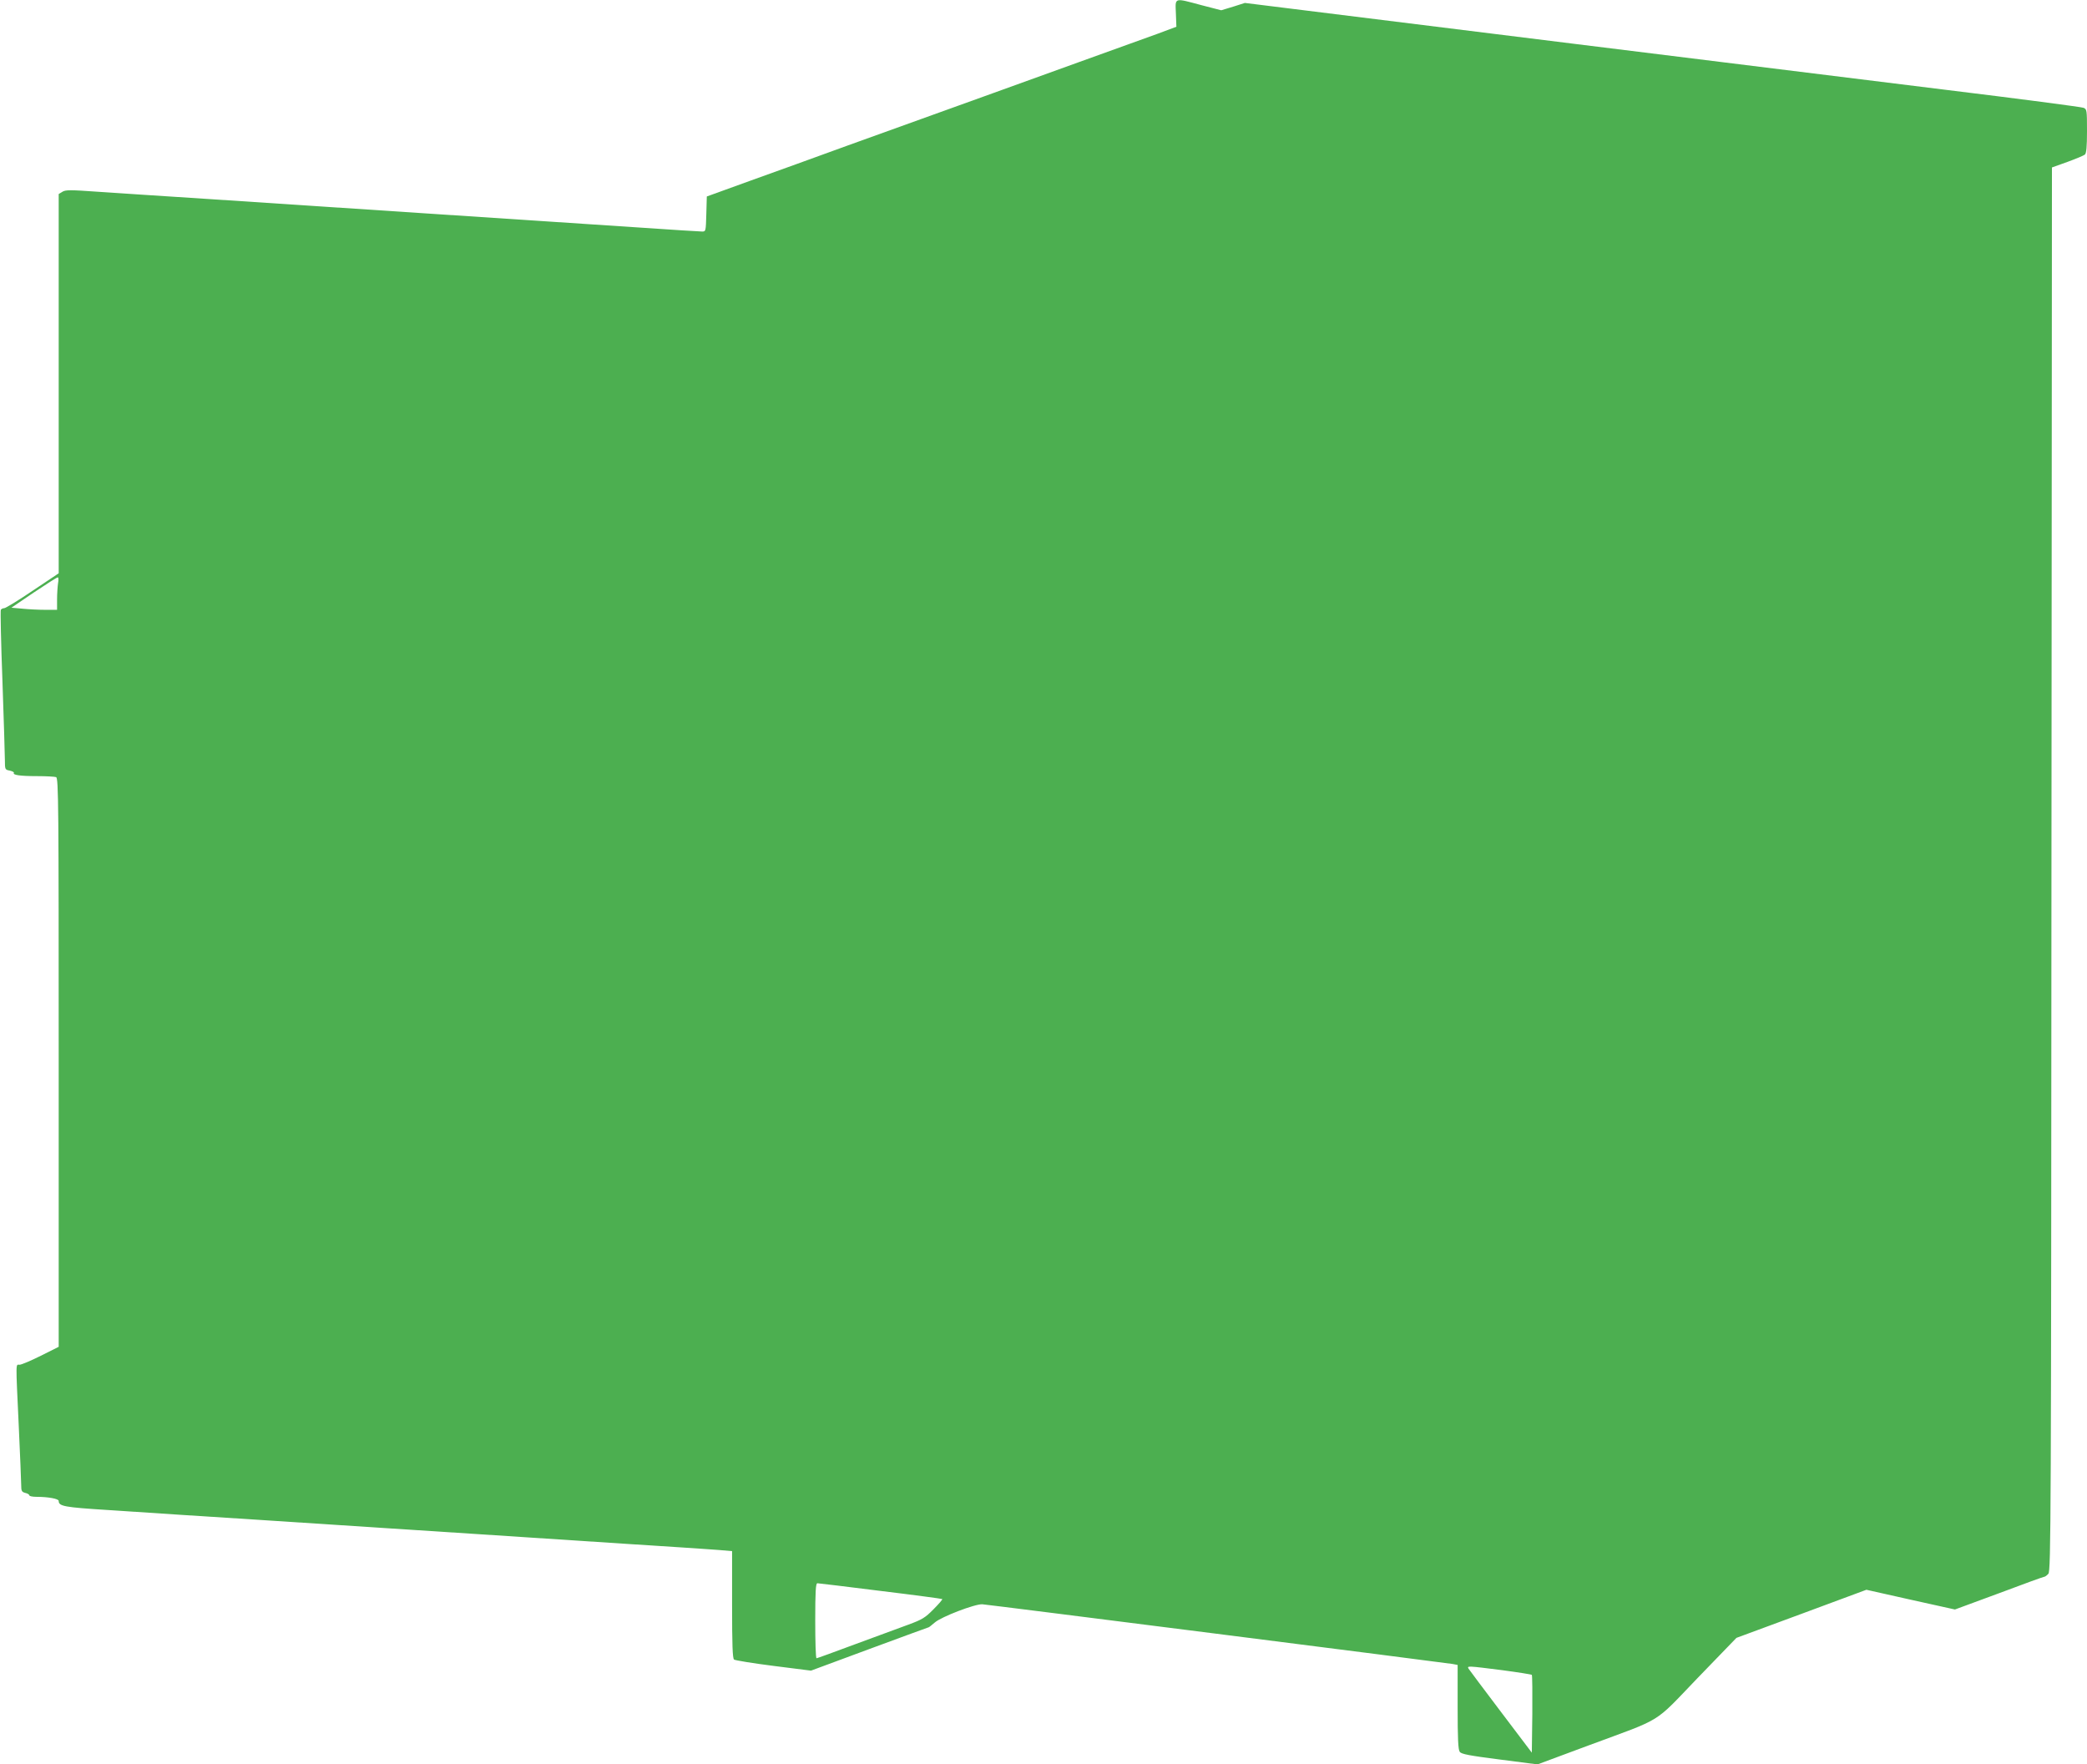
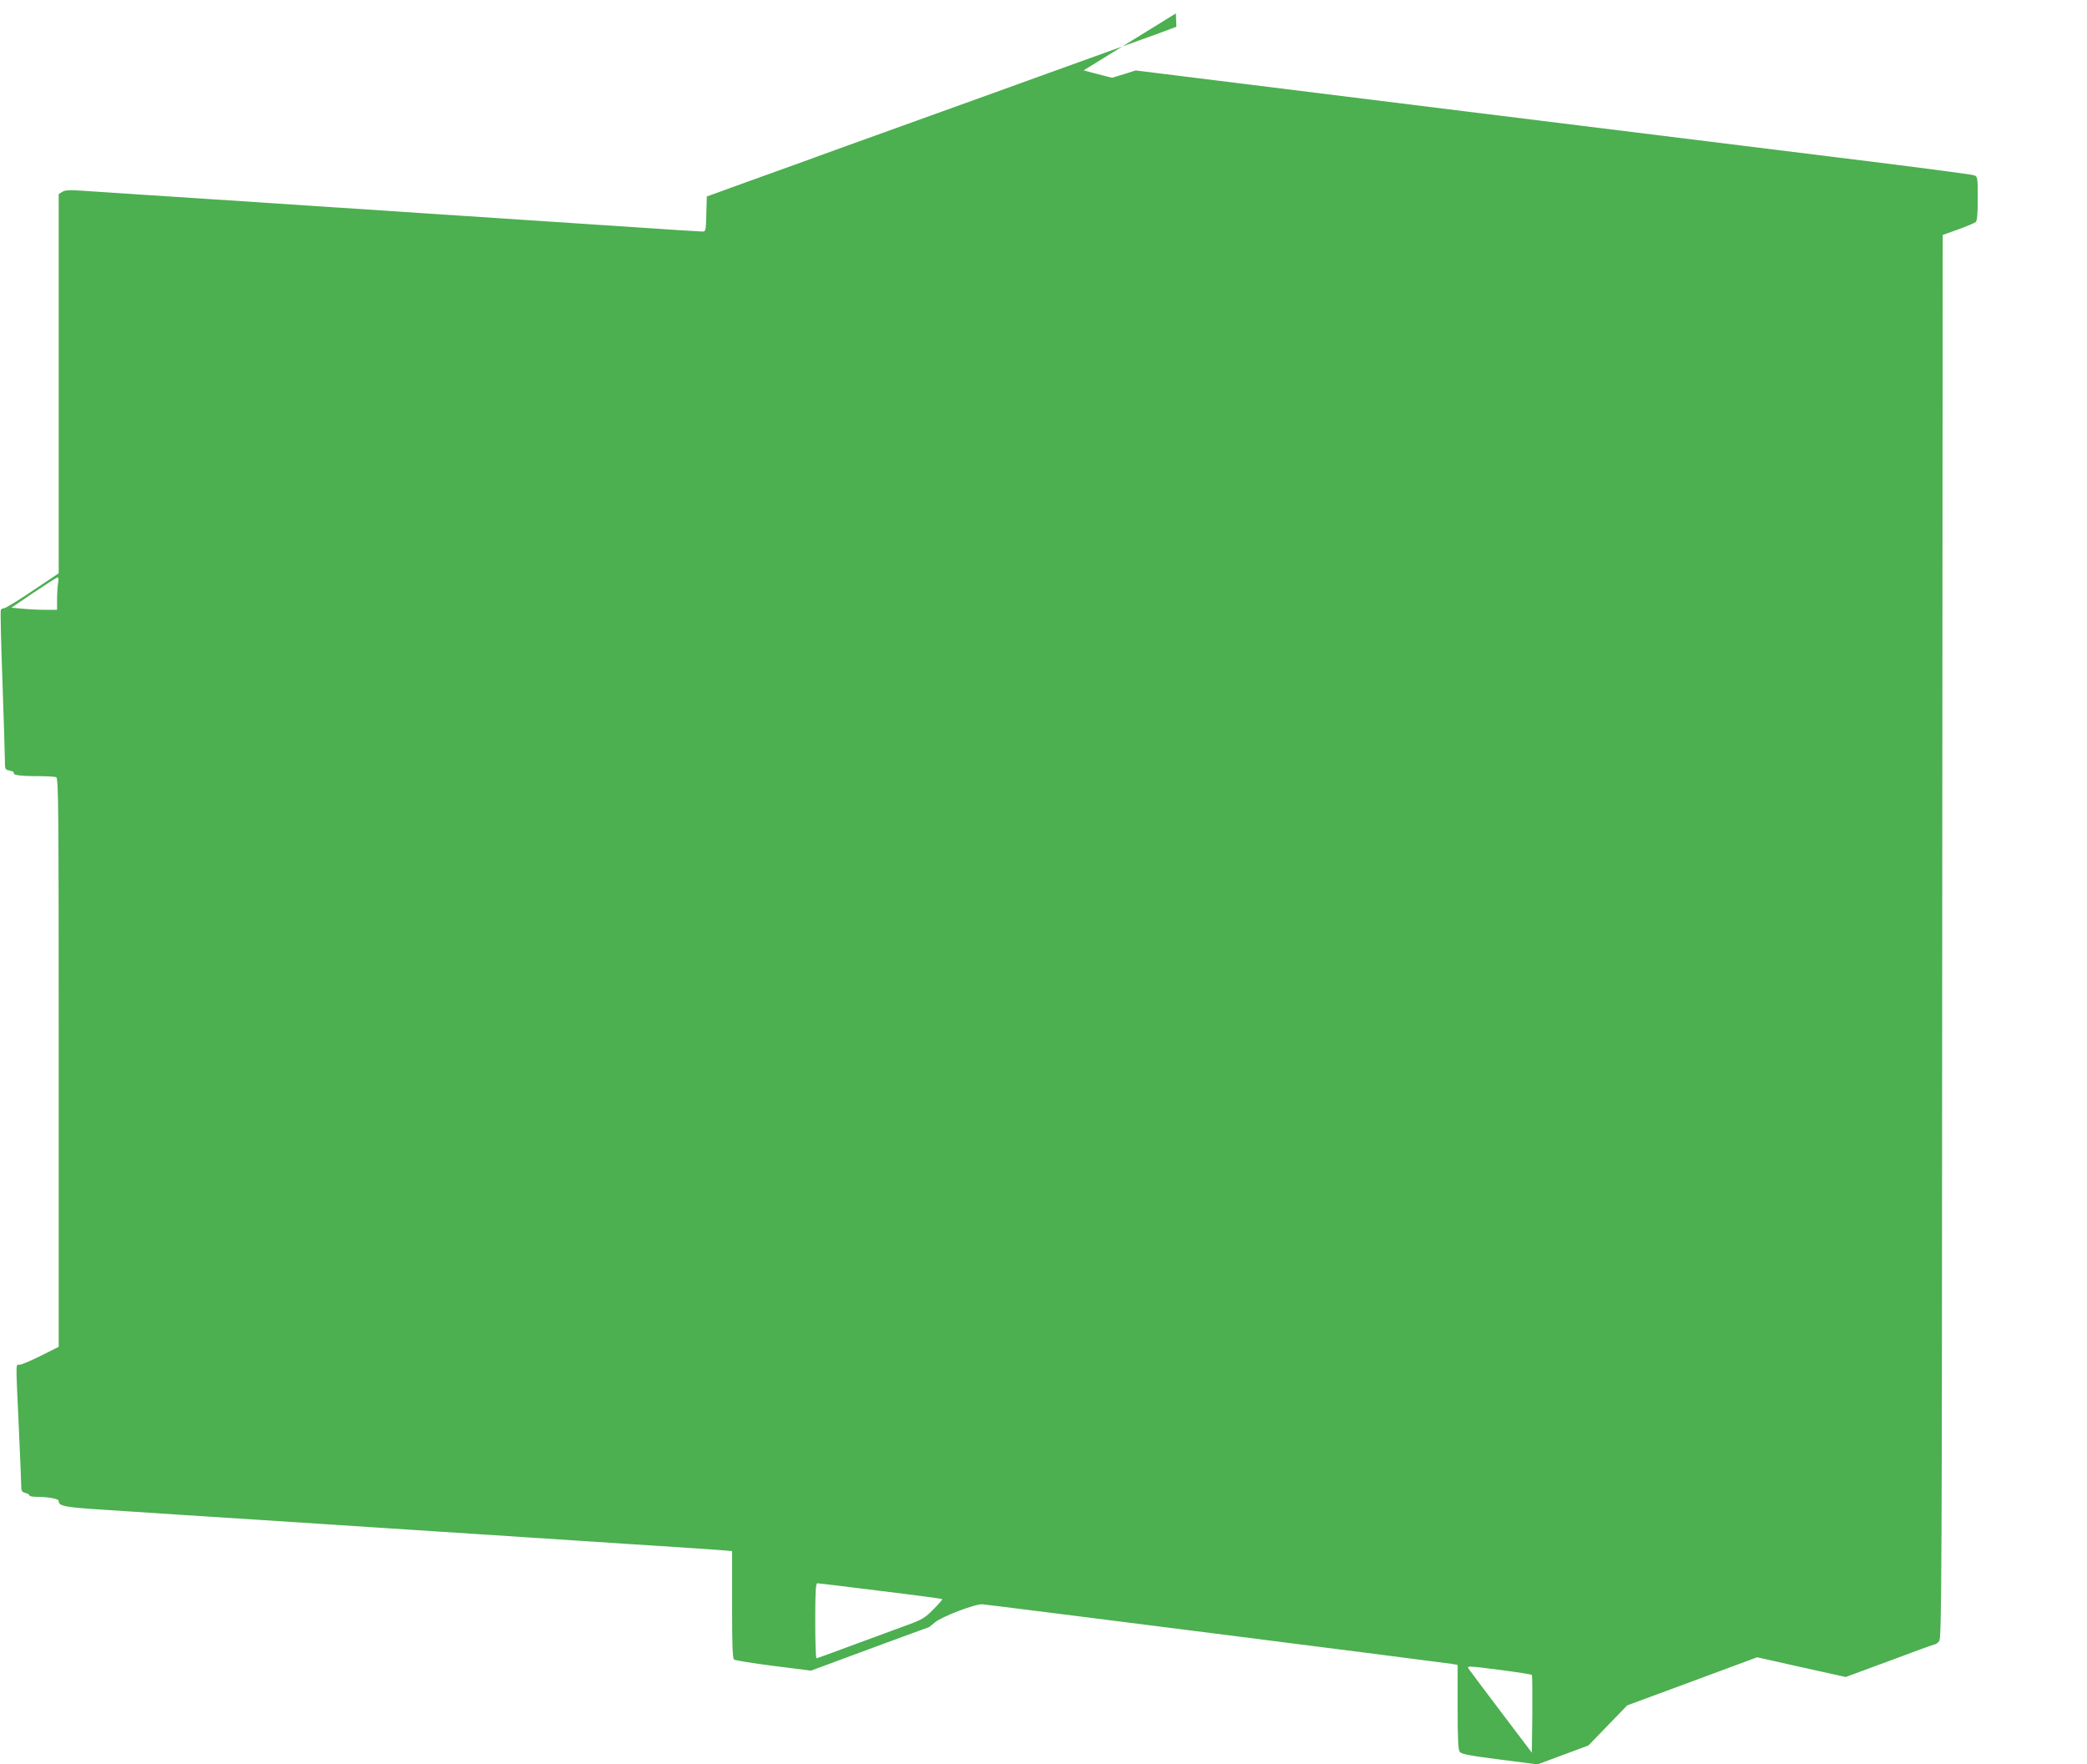
<svg xmlns="http://www.w3.org/2000/svg" version="1.0" width="1280pt" height="1082pt" viewBox="0 0 1280 1082" preserveAspectRatio="xMidYMid meet">
  <g transform="translate(0,1082) scale(0.1,-0.1)" fill="#4caf50" stroke="none">
-     <path d="M7212 10738 l3 -82 -115 -43 c-63 -23 -279 -101 -480 -173 -342 -124 -601 -217 -1420 -512 -184 -67 -454 -165 -600 -217 l-265 -96 -3 -108 c-3 -104 -3 -107 -25 -107 -13 0 -189 11 -392 25 -204 14 -782 52 -1285 85 -503 33 -1122 74 -1375 91 -253 16 -548 36 -655 43 -168 12 -198 12 -217 0 l-23 -14 0 -1163 0 -1163 -160 -107 c-87 -59 -166 -107 -174 -107 -8 0 -17 -4 -21 -10 -3 -5 1 -202 10 -437 8 -235 15 -454 15 -486 0 -56 1 -58 30 -63 16 -4 28 -10 25 -14 -8 -13 37 -20 142 -20 56 0 108 -3 117 -6 15 -6 16 -169 16 -1750 l0 -1744 -110 -55 c-60 -30 -119 -55 -130 -55 -24 0 -24 32 -5 -375 8 -176 15 -339 15 -362 0 -37 3 -43 25 -49 14 -3 25 -10 25 -15 0 -5 20 -9 44 -9 72 0 136 -12 136 -25 0 -33 34 -39 303 -56 362 -24 543 -36 907 -59 329 -22 521 -34 765 -50 145 -9 252 -16 615 -40 80 -5 217 -14 305 -20 254 -17 438 -29 610 -40 88 -6 228 -15 310 -20 83 -5 187 -13 233 -16 l82 -7 0 -327 c0 -250 3 -330 12 -338 7 -5 116 -23 243 -39 l229 -29 359 133 c198 73 361 133 363 133 2 0 18 13 37 29 39 35 248 115 292 112 35 -2 2835 -358 2883 -366 l32 -6 0 -258 c0 -194 3 -262 13 -275 10 -14 58 -23 245 -47 l232 -30 312 116 c467 173 395 128 670 414 l238 246 398 147 399 148 272 -61 271 -60 271 100 c148 56 273 101 278 101 4 0 15 8 24 18 16 17 17 335 19 4322 l3 4303 95 34 c52 19 100 39 107 45 9 7 13 48 13 144 0 130 -1 135 -22 143 -13 5 -392 55 -843 110 -451 56 -1472 182 -2270 281 -797 99 -1580 196 -1740 216 l-290 36 -72 -23 -73 -22 -120 31 c-172 46 -162 49 -158 -50z m-6856 -3495 c-3 -21 -6 -66 -6 -100 l0 -63 -72 0 c-40 0 -103 3 -141 7 l-67 6 137 93 c76 51 142 93 147 93 5 1 6 -16 2 -36z m5044 -6180 c206 -25 377 -48 379 -50 3 -2 -21 -30 -54 -63 -51 -52 -70 -63 -154 -94 -53 -19 -199 -73 -326 -120 -126 -47 -233 -86 -237 -86 -5 0 -8 104 -8 230 0 177 3 230 13 230 6 0 181 -21 387 -47z m3812 -486 c98 -13 180 -26 183 -29 3 -3 4 -111 3 -241 l-3 -236 -190 251 c-104 138 -194 257 -198 264 -10 18 -8 18 205 -9z" />
+     <path d="M7212 10738 l3 -82 -115 -43 c-63 -23 -279 -101 -480 -173 -342 -124 -601 -217 -1420 -512 -184 -67 -454 -165 -600 -217 l-265 -96 -3 -108 c-3 -104 -3 -107 -25 -107 -13 0 -189 11 -392 25 -204 14 -782 52 -1285 85 -503 33 -1122 74 -1375 91 -253 16 -548 36 -655 43 -168 12 -198 12 -217 0 l-23 -14 0 -1163 0 -1163 -160 -107 c-87 -59 -166 -107 -174 -107 -8 0 -17 -4 -21 -10 -3 -5 1 -202 10 -437 8 -235 15 -454 15 -486 0 -56 1 -58 30 -63 16 -4 28 -10 25 -14 -8 -13 37 -20 142 -20 56 0 108 -3 117 -6 15 -6 16 -169 16 -1750 l0 -1744 -110 -55 c-60 -30 -119 -55 -130 -55 -24 0 -24 32 -5 -375 8 -176 15 -339 15 -362 0 -37 3 -43 25 -49 14 -3 25 -10 25 -15 0 -5 20 -9 44 -9 72 0 136 -12 136 -25 0 -33 34 -39 303 -56 362 -24 543 -36 907 -59 329 -22 521 -34 765 -50 145 -9 252 -16 615 -40 80 -5 217 -14 305 -20 254 -17 438 -29 610 -40 88 -6 228 -15 310 -20 83 -5 187 -13 233 -16 l82 -7 0 -327 c0 -250 3 -330 12 -338 7 -5 116 -23 243 -39 l229 -29 359 133 c198 73 361 133 363 133 2 0 18 13 37 29 39 35 248 115 292 112 35 -2 2835 -358 2883 -366 l32 -6 0 -258 c0 -194 3 -262 13 -275 10 -14 58 -23 245 -47 l232 -30 312 116 l238 246 398 147 399 148 272 -61 271 -60 271 100 c148 56 273 101 278 101 4 0 15 8 24 18 16 17 17 335 19 4322 l3 4303 95 34 c52 19 100 39 107 45 9 7 13 48 13 144 0 130 -1 135 -22 143 -13 5 -392 55 -843 110 -451 56 -1472 182 -2270 281 -797 99 -1580 196 -1740 216 l-290 36 -72 -23 -73 -22 -120 31 c-172 46 -162 49 -158 -50z m-6856 -3495 c-3 -21 -6 -66 -6 -100 l0 -63 -72 0 c-40 0 -103 3 -141 7 l-67 6 137 93 c76 51 142 93 147 93 5 1 6 -16 2 -36z m5044 -6180 c206 -25 377 -48 379 -50 3 -2 -21 -30 -54 -63 -51 -52 -70 -63 -154 -94 -53 -19 -199 -73 -326 -120 -126 -47 -233 -86 -237 -86 -5 0 -8 104 -8 230 0 177 3 230 13 230 6 0 181 -21 387 -47z m3812 -486 c98 -13 180 -26 183 -29 3 -3 4 -111 3 -241 l-3 -236 -190 251 c-104 138 -194 257 -198 264 -10 18 -8 18 205 -9z" />
  </g>
</svg>